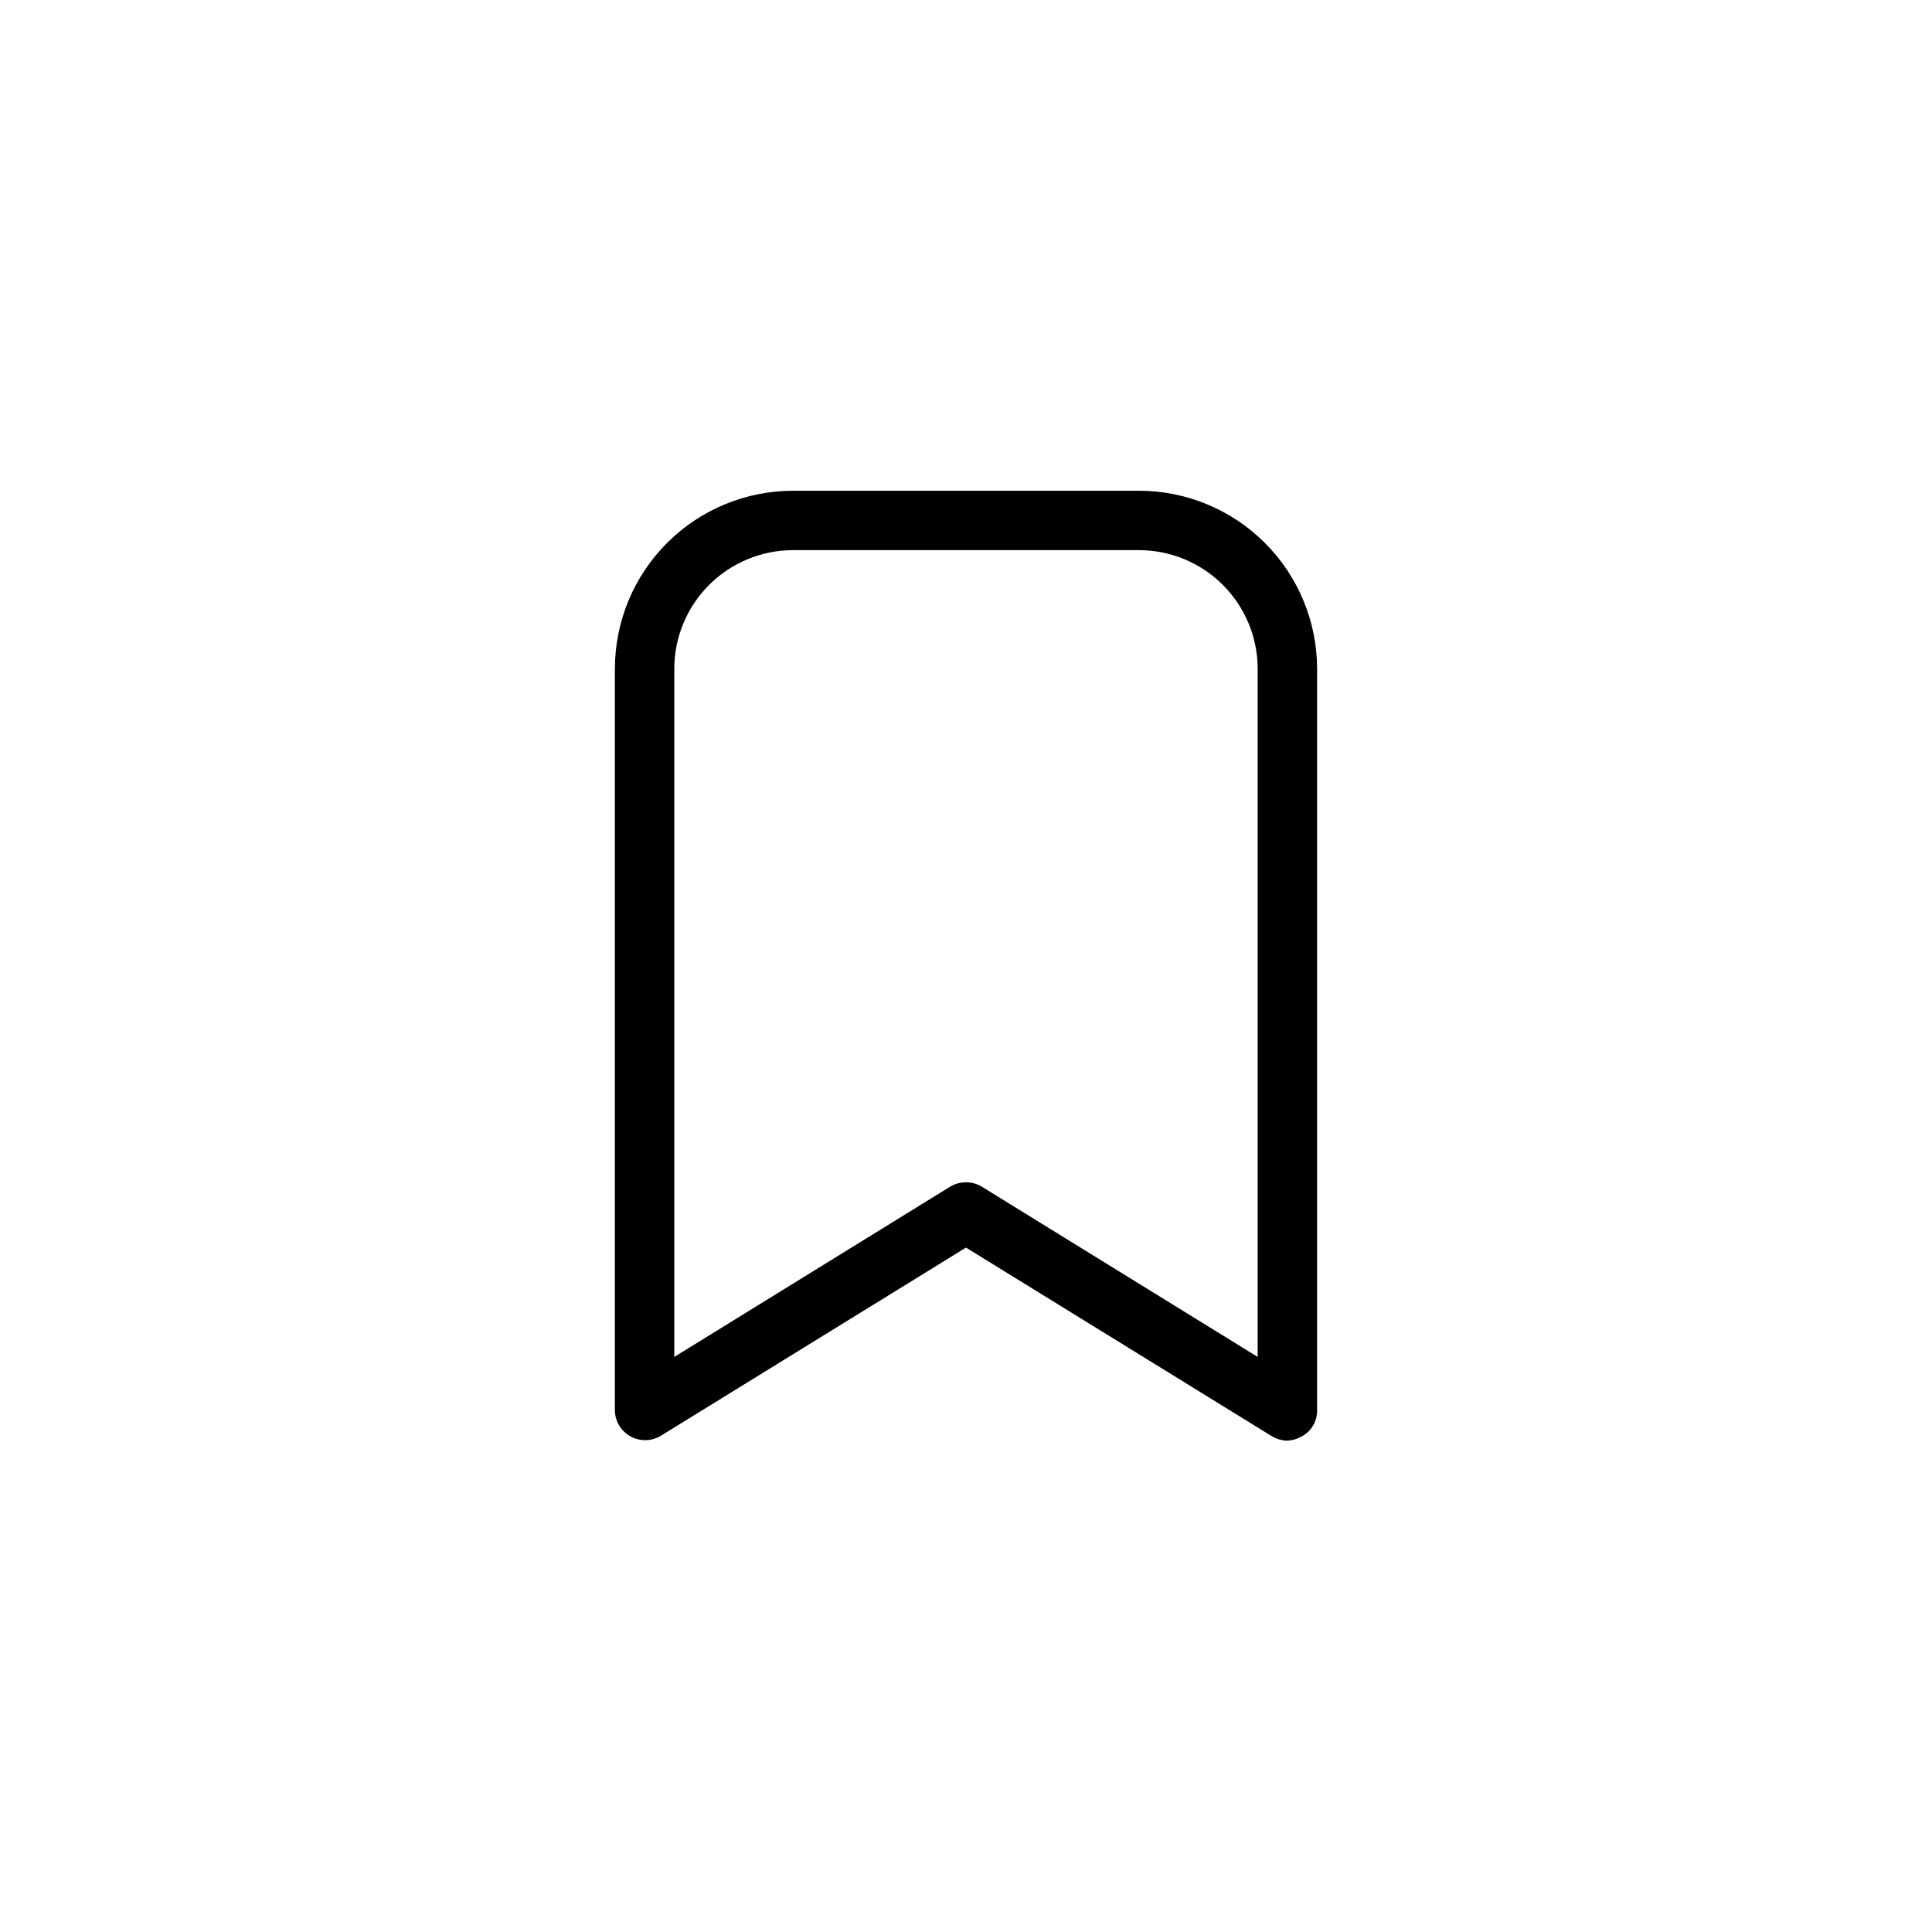
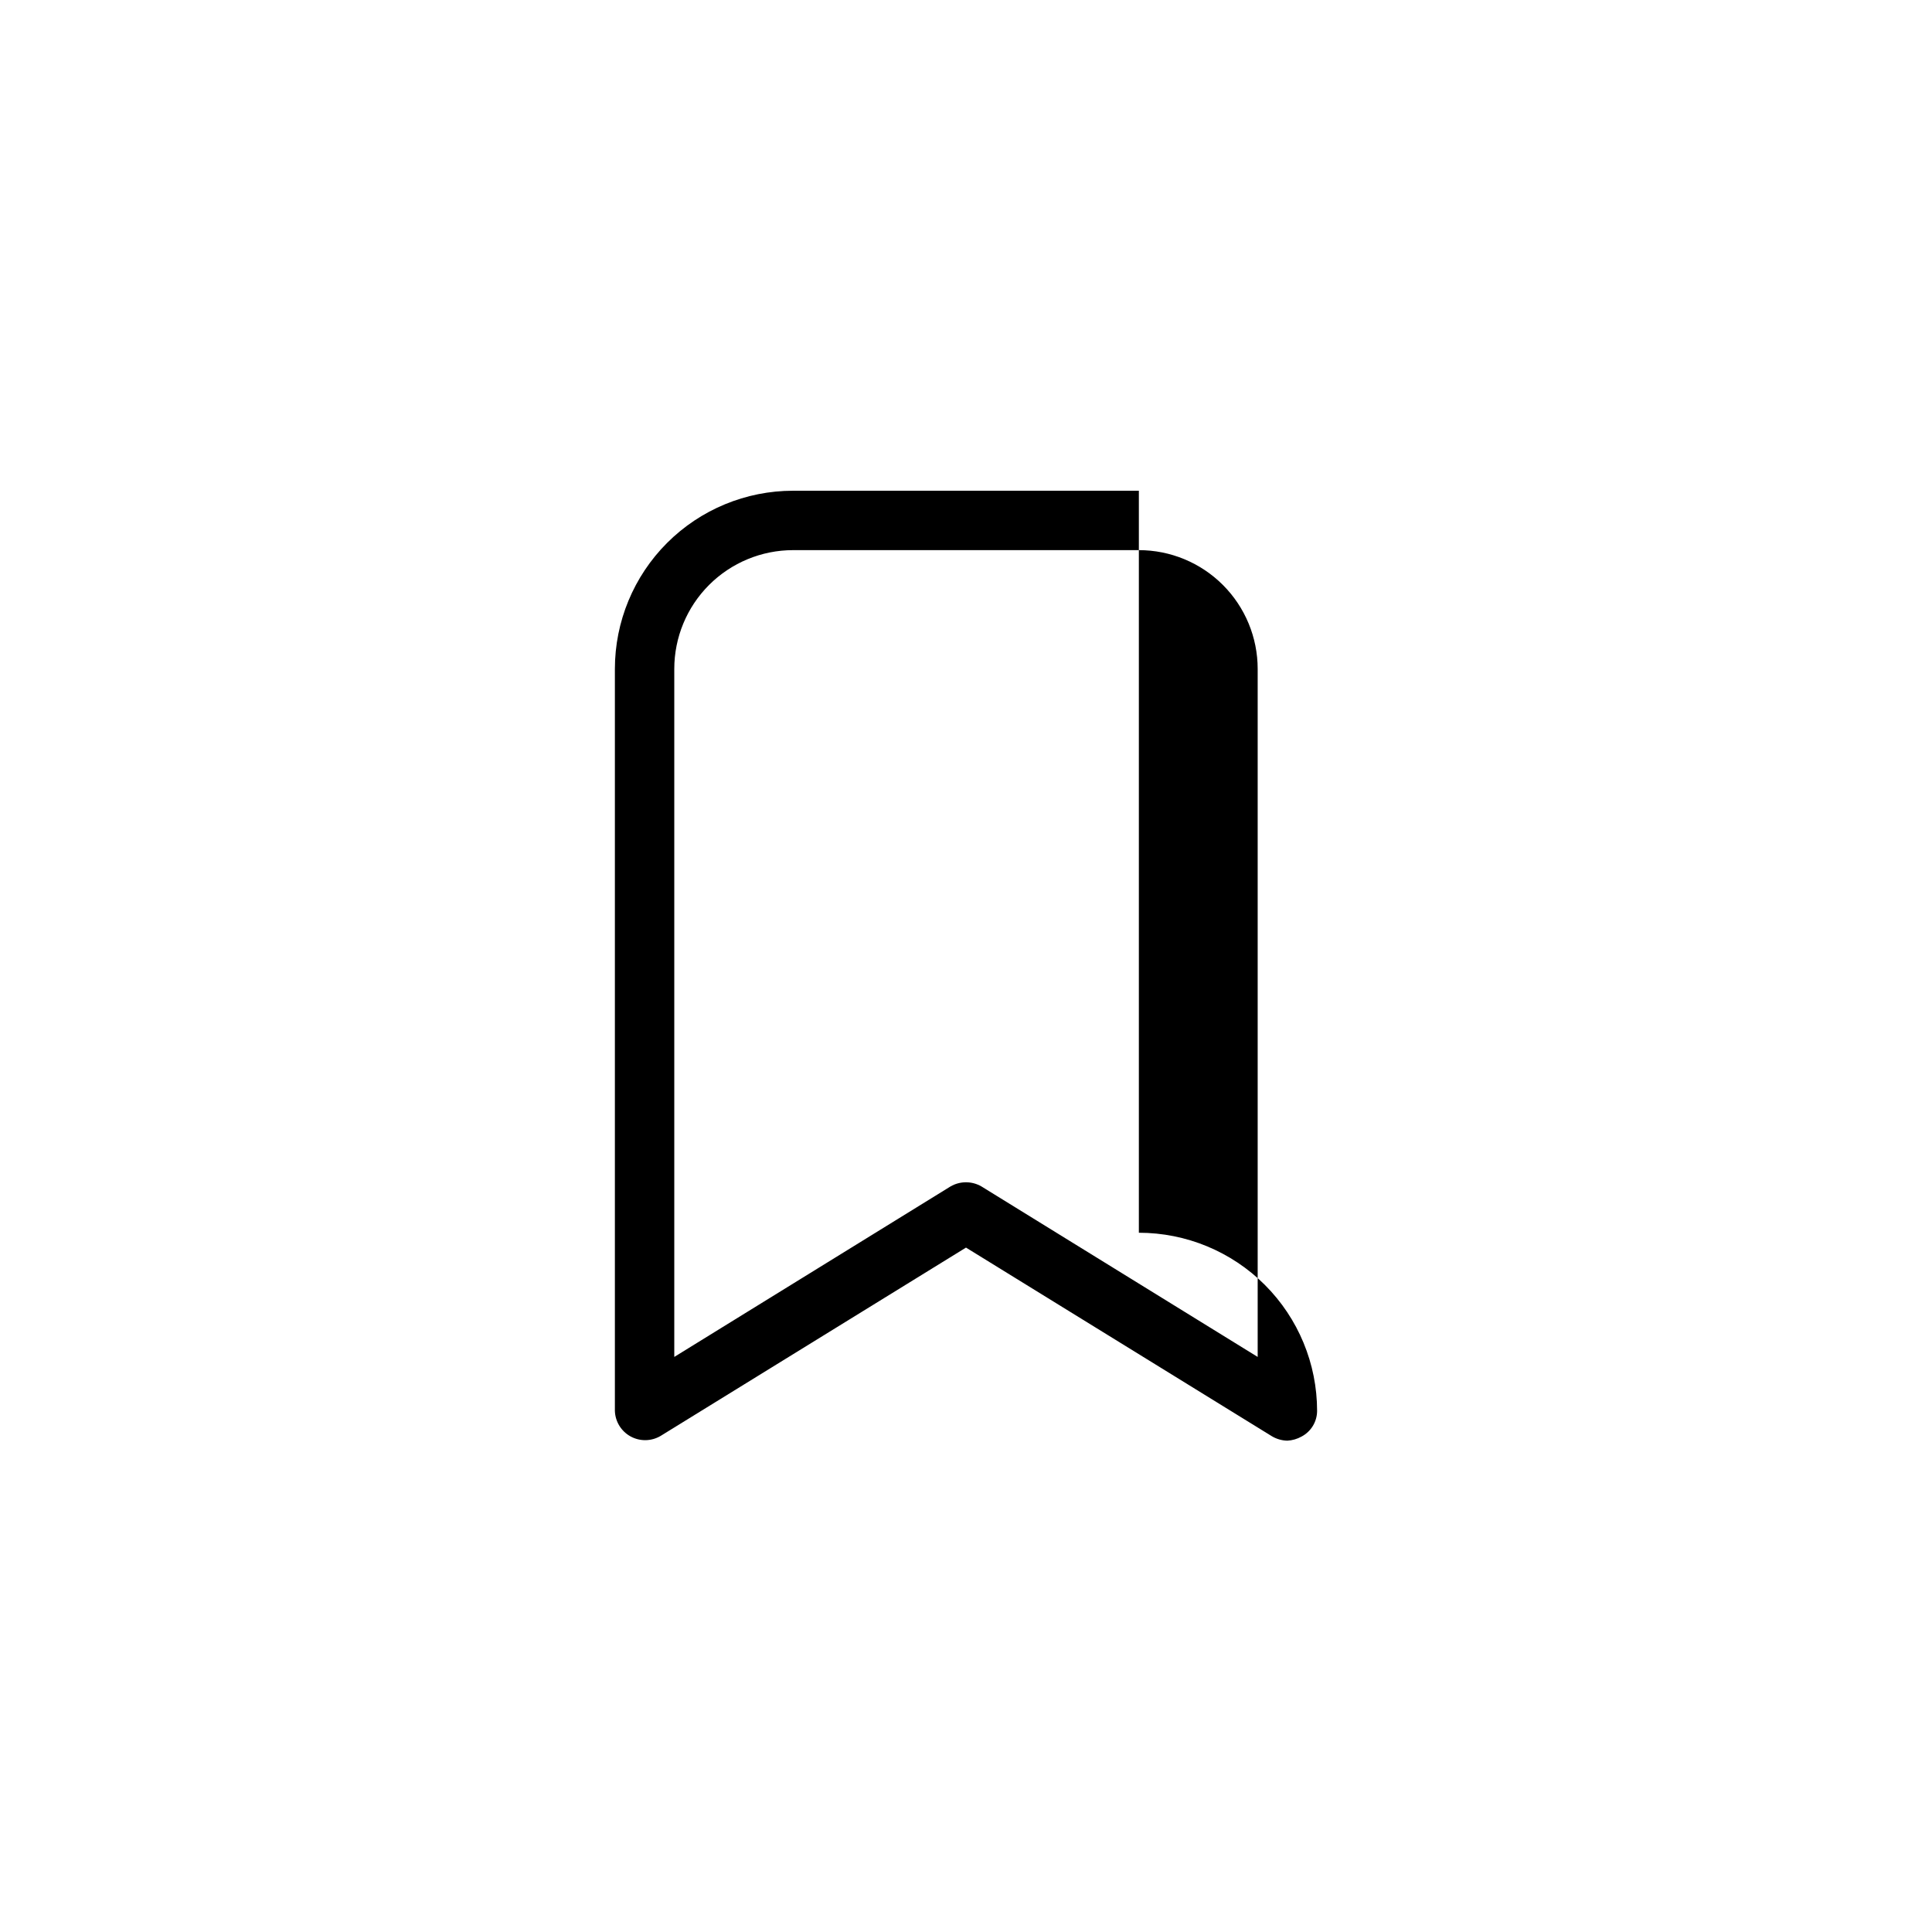
<svg xmlns="http://www.w3.org/2000/svg" fill="#000000" width="800px" height="800px" version="1.1" viewBox="144 144 512 512">
-   <path d="m445.81 274.05h-91.629c-12.527 0-24.539 4.977-33.398 13.832-8.859 8.859-13.832 20.871-13.832 33.398v196.64c0.102 2.832 1.688 5.398 4.176 6.758 2.488 1.355 5.508 1.301 7.945-0.145l80.926-49.91 80.926 49.91h-0.004c1.277 0.793 2.746 1.23 4.25 1.258 1.328-0.07 2.621-0.449 3.781-1.102 2.504-1.332 4.078-3.934 4.094-6.769v-196.64c0-12.527-4.977-24.539-13.836-33.398-8.855-8.855-20.871-13.832-33.398-13.832zm31.488 229.55-73.211-45.184h0.004c-2.535-1.465-5.656-1.465-8.188 0l-73.211 45.184v-182.32c0-8.352 3.316-16.359 9.223-22.266 5.906-5.902 13.914-9.223 22.266-9.223h91.629c8.352 0 16.363 3.32 22.266 9.223 5.906 5.906 9.223 13.914 9.223 22.266z" />
+   <path d="m445.81 274.05h-91.629c-12.527 0-24.539 4.977-33.398 13.832-8.859 8.859-13.832 20.871-13.832 33.398v196.64c0.102 2.832 1.688 5.398 4.176 6.758 2.488 1.355 5.508 1.301 7.945-0.145l80.926-49.91 80.926 49.91h-0.004c1.277 0.793 2.746 1.23 4.25 1.258 1.328-0.07 2.621-0.449 3.781-1.102 2.504-1.332 4.078-3.934 4.094-6.769c0-12.527-4.977-24.539-13.836-33.398-8.855-8.855-20.871-13.832-33.398-13.832zm31.488 229.55-73.211-45.184h0.004c-2.535-1.465-5.656-1.465-8.188 0l-73.211 45.184v-182.32c0-8.352 3.316-16.359 9.223-22.266 5.906-5.902 13.914-9.223 22.266-9.223h91.629c8.352 0 16.363 3.32 22.266 9.223 5.906 5.906 9.223 13.914 9.223 22.266z" />
</svg>